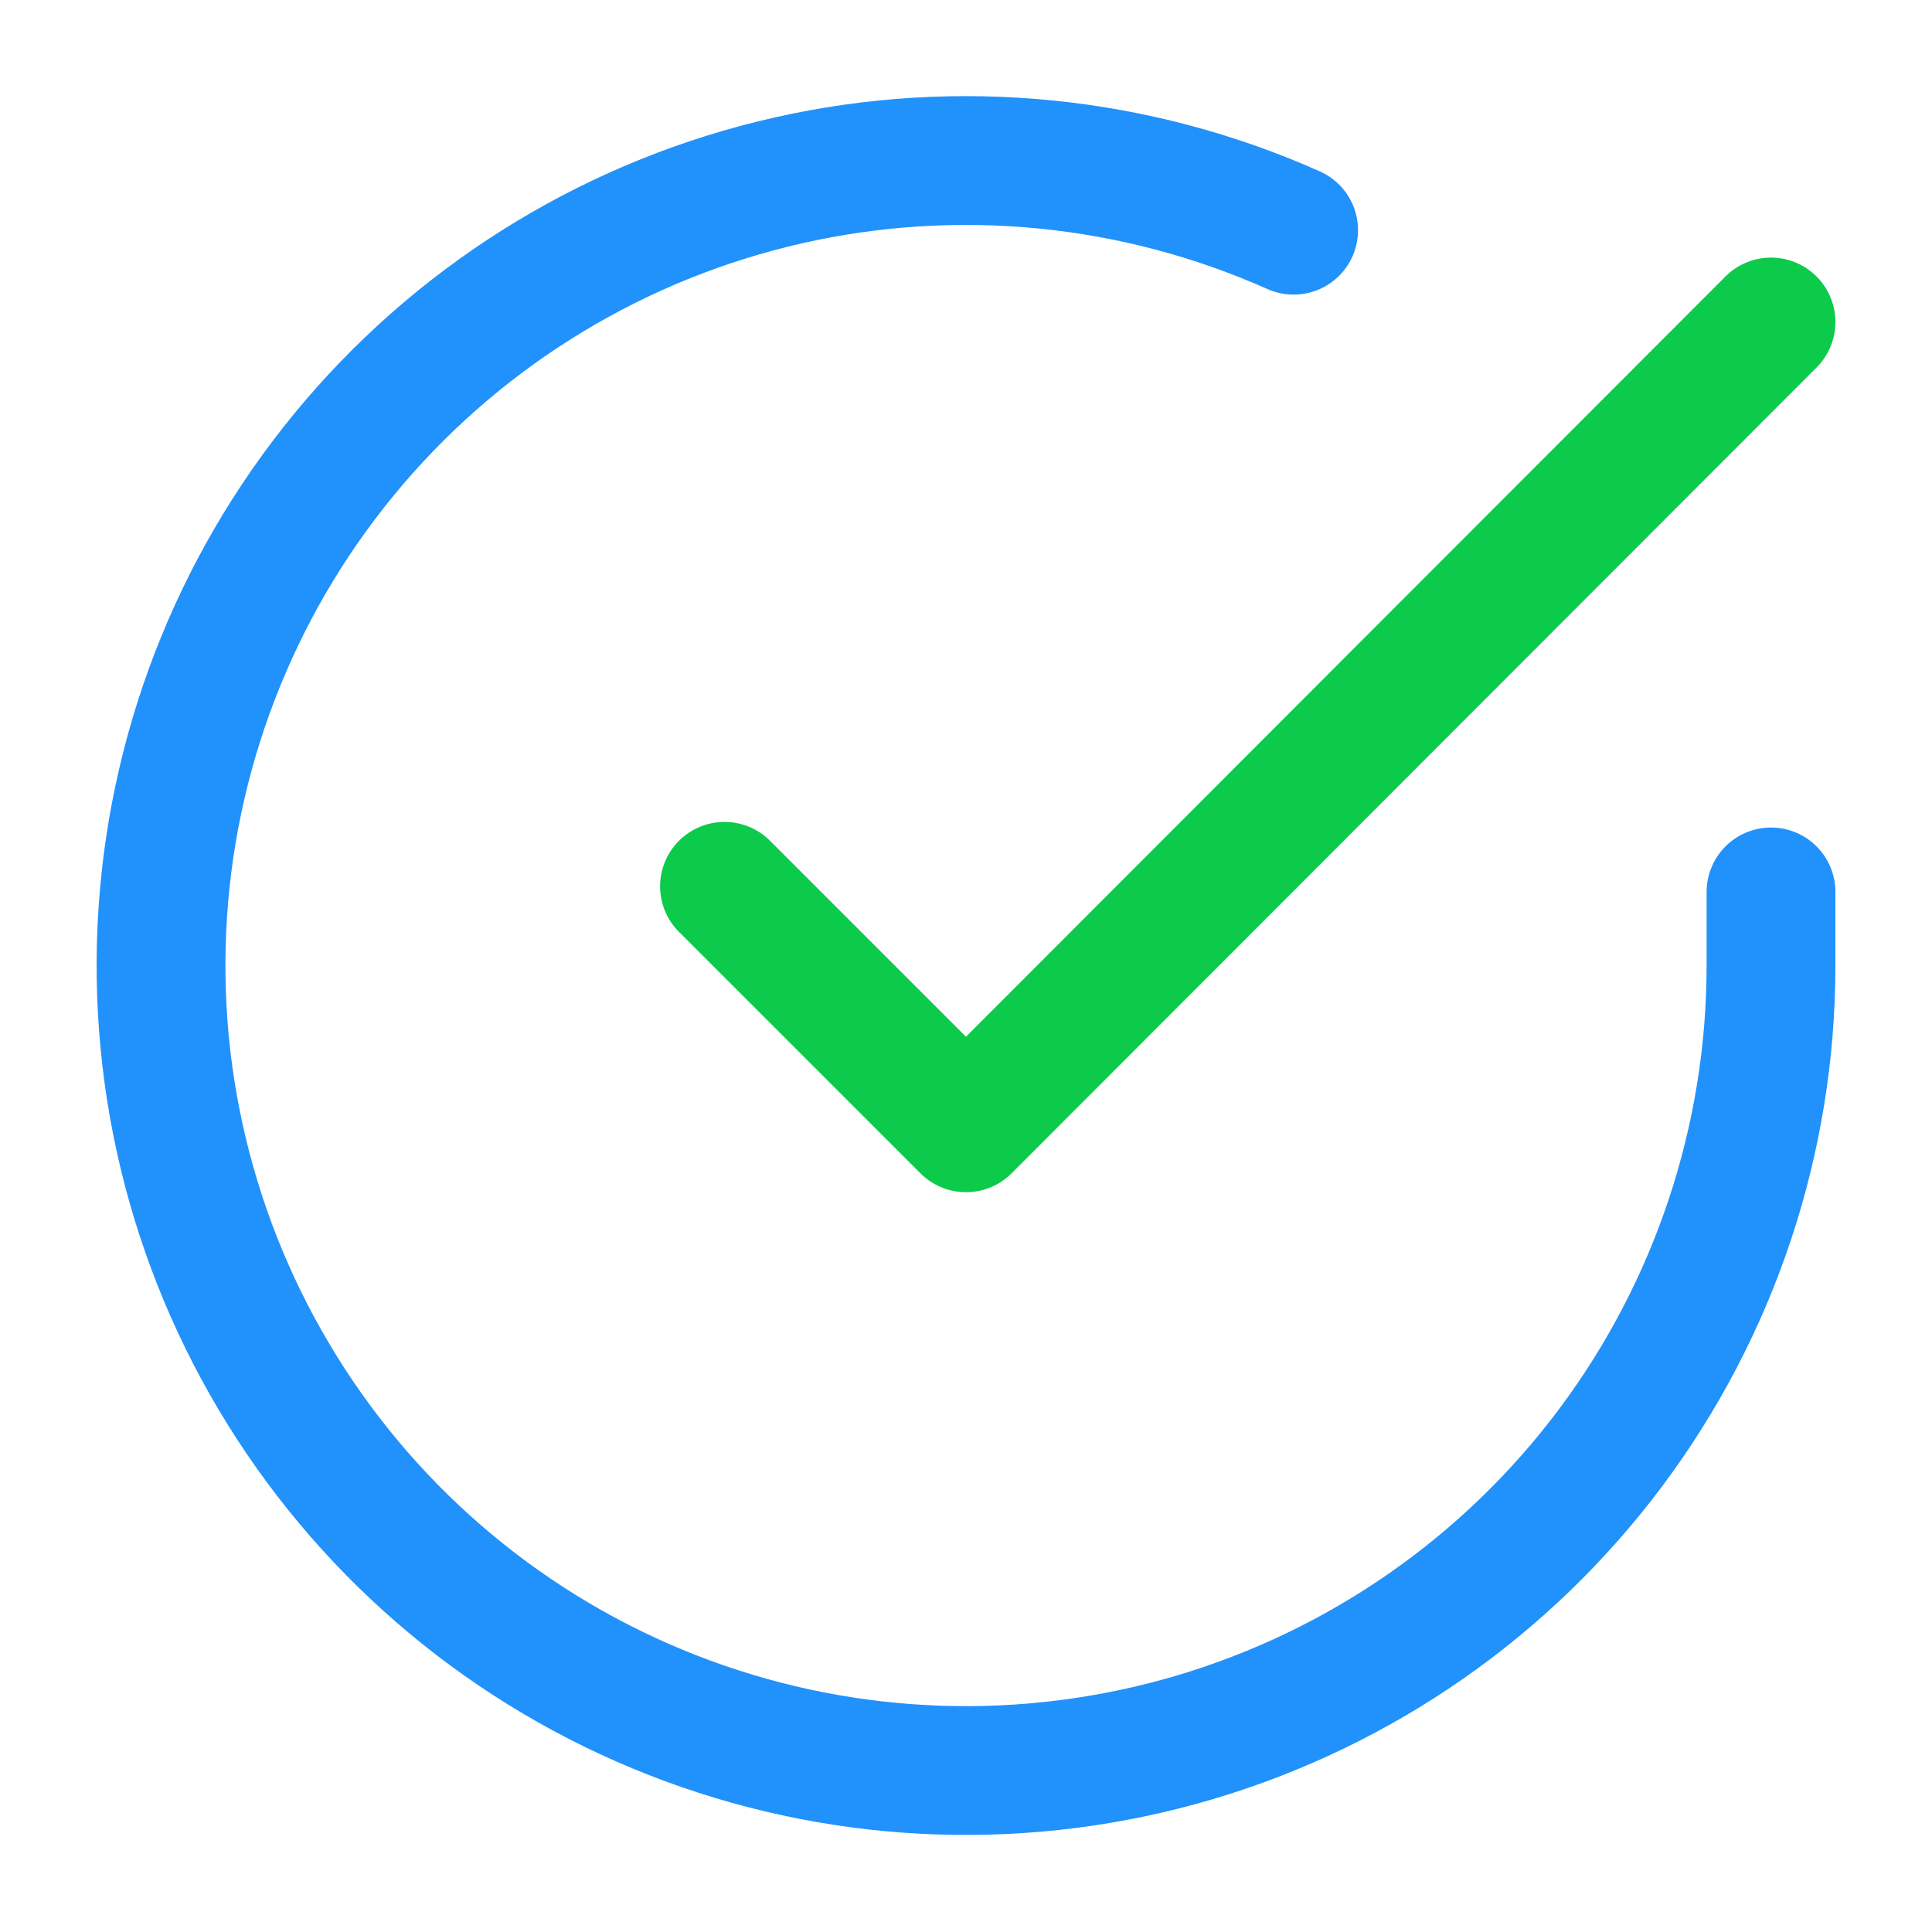
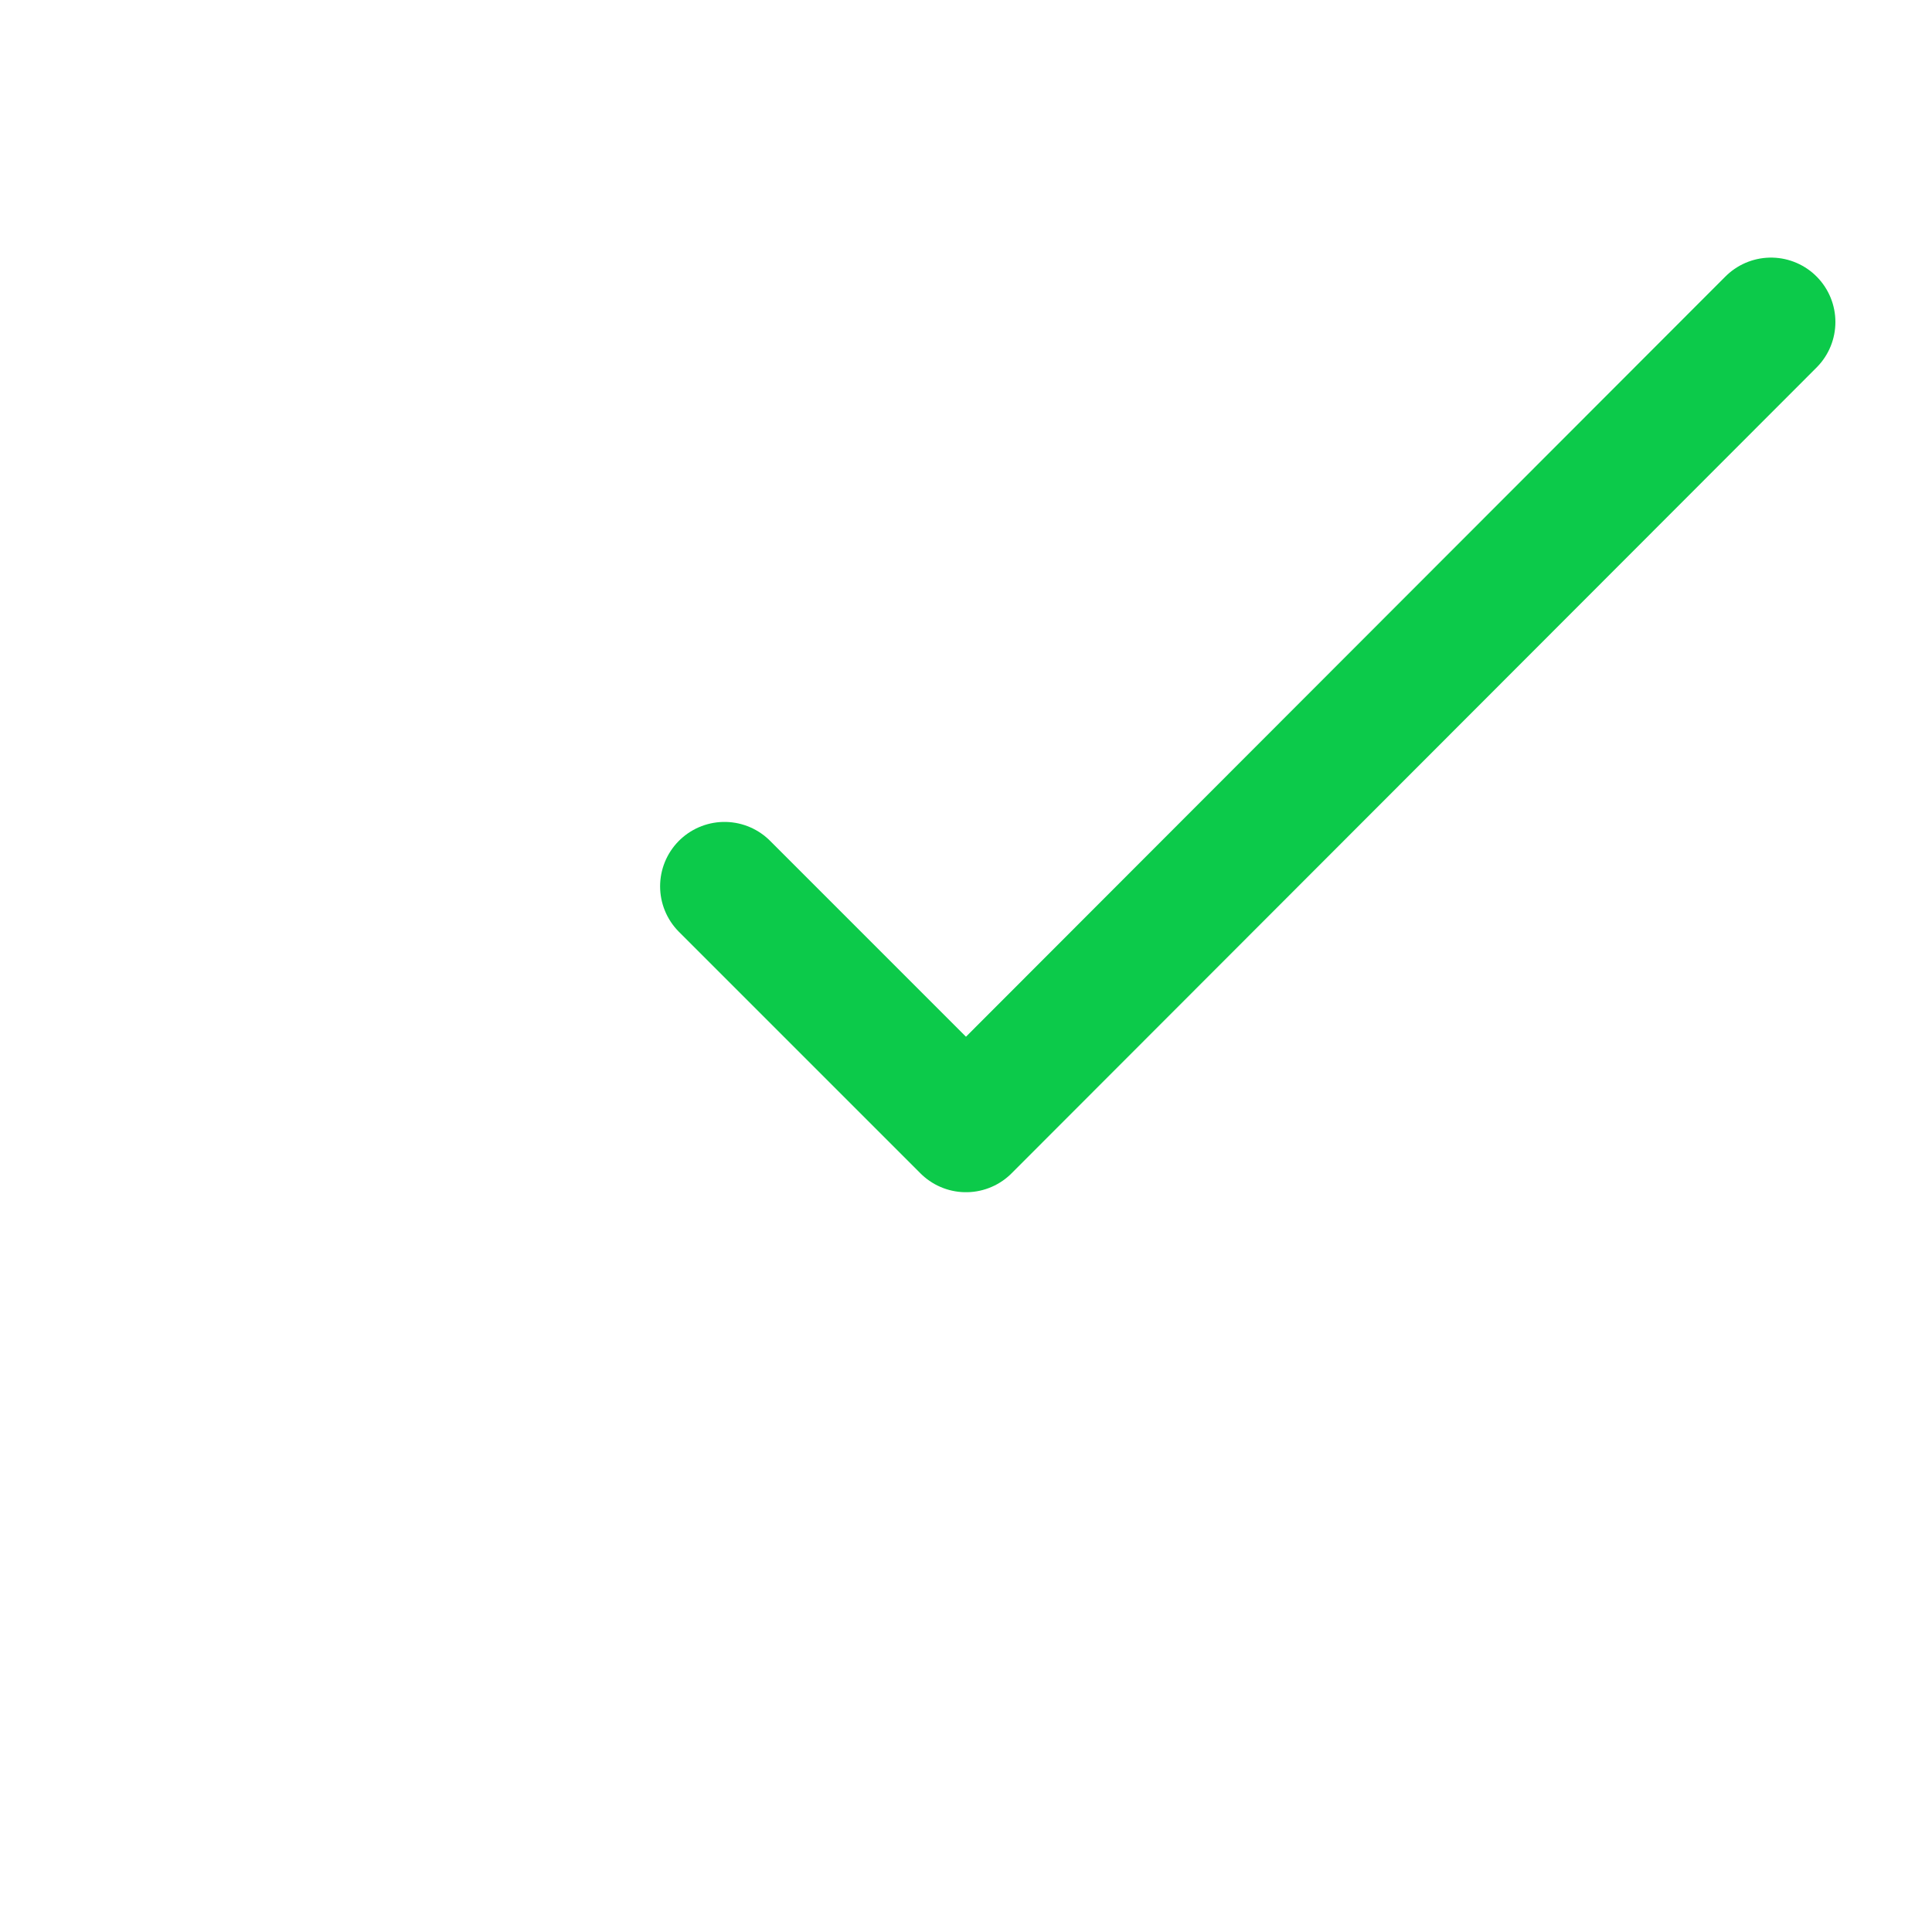
<svg xmlns="http://www.w3.org/2000/svg" width="45" height="45" viewBox="0 0 45 45" fill="none">
-   <path d="M41.25 20.775V22.5C41.248 26.543 39.938 30.477 37.517 33.716C35.097 36.954 31.694 39.323 27.816 40.47C23.939 41.616 19.795 41.479 16.002 40.077C12.209 38.676 8.971 36.086 6.771 32.694C4.57 29.303 3.525 25.29 3.791 21.256C4.057 17.221 5.62 13.381 8.247 10.307C10.874 7.233 14.424 5.091 18.368 4.2C22.312 3.309 26.438 3.717 30.131 5.362" stroke="#2191FB" stroke-width="3" stroke-linecap="round" stroke-linejoin="round" />
  <path d="M41.25 7.5L22.5 26.269L16.875 20.644" stroke="#0CCA4A" stroke-width="3" stroke-linecap="round" stroke-linejoin="round" />
</svg>